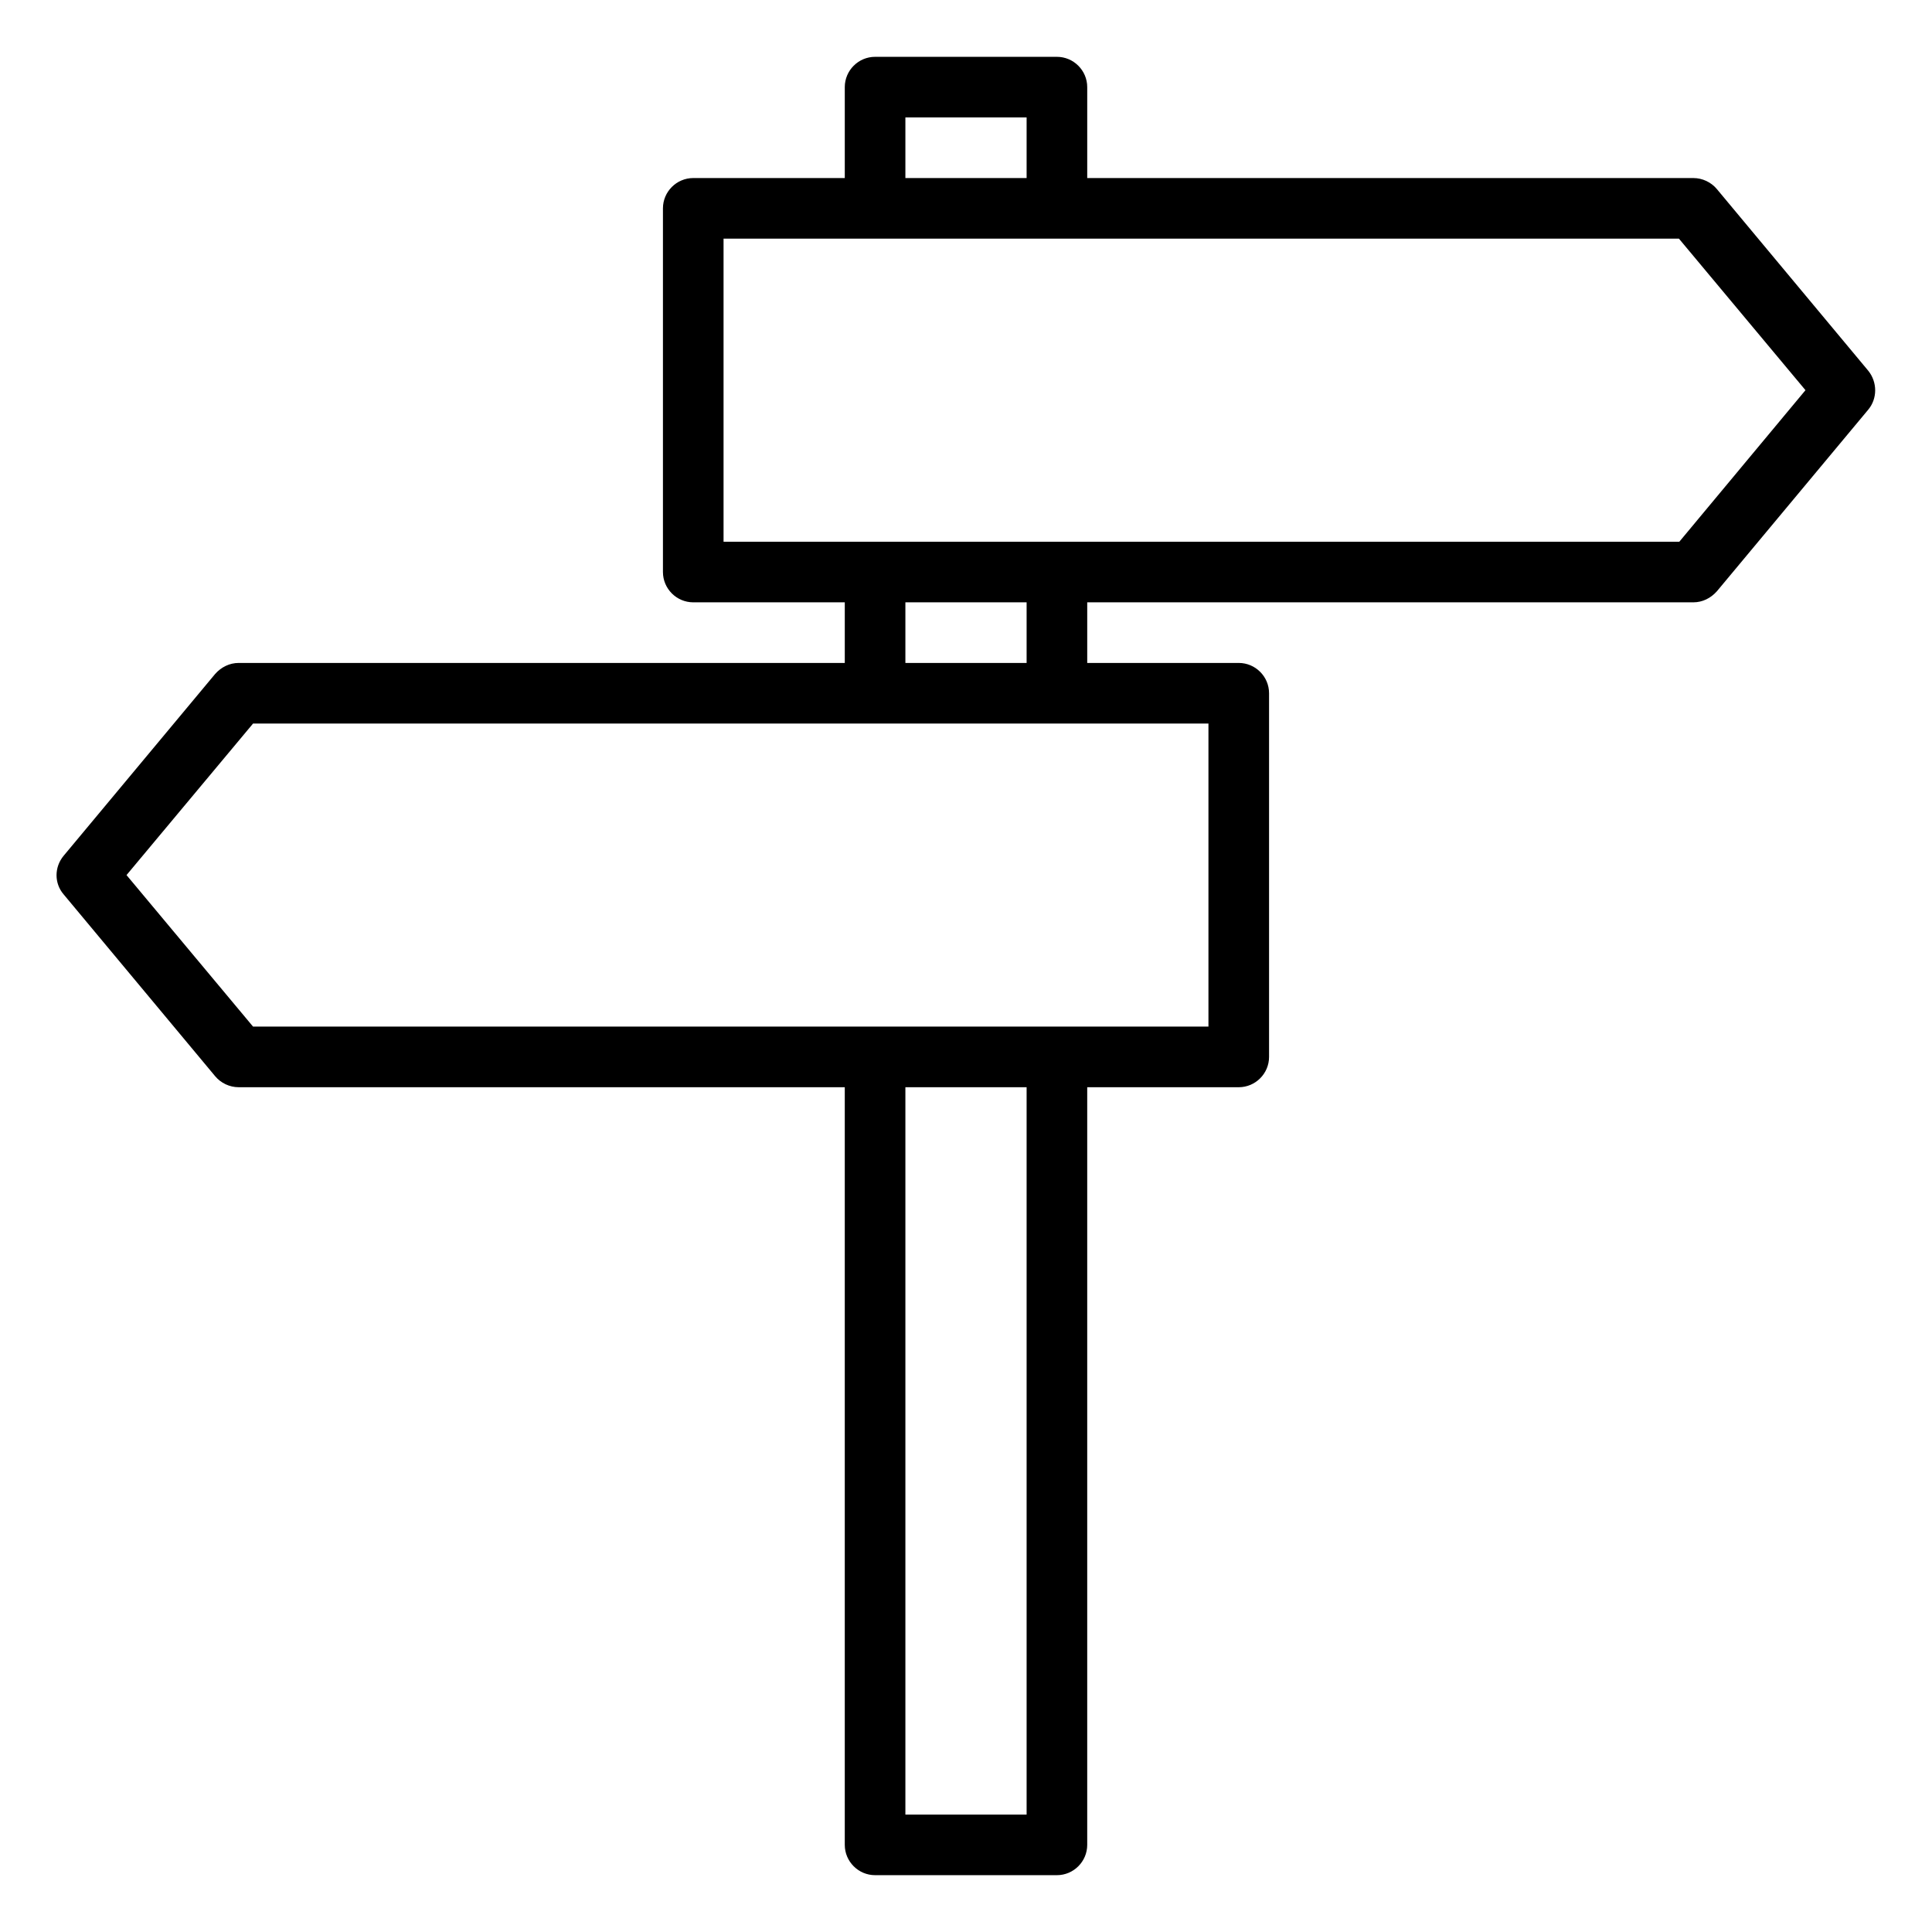
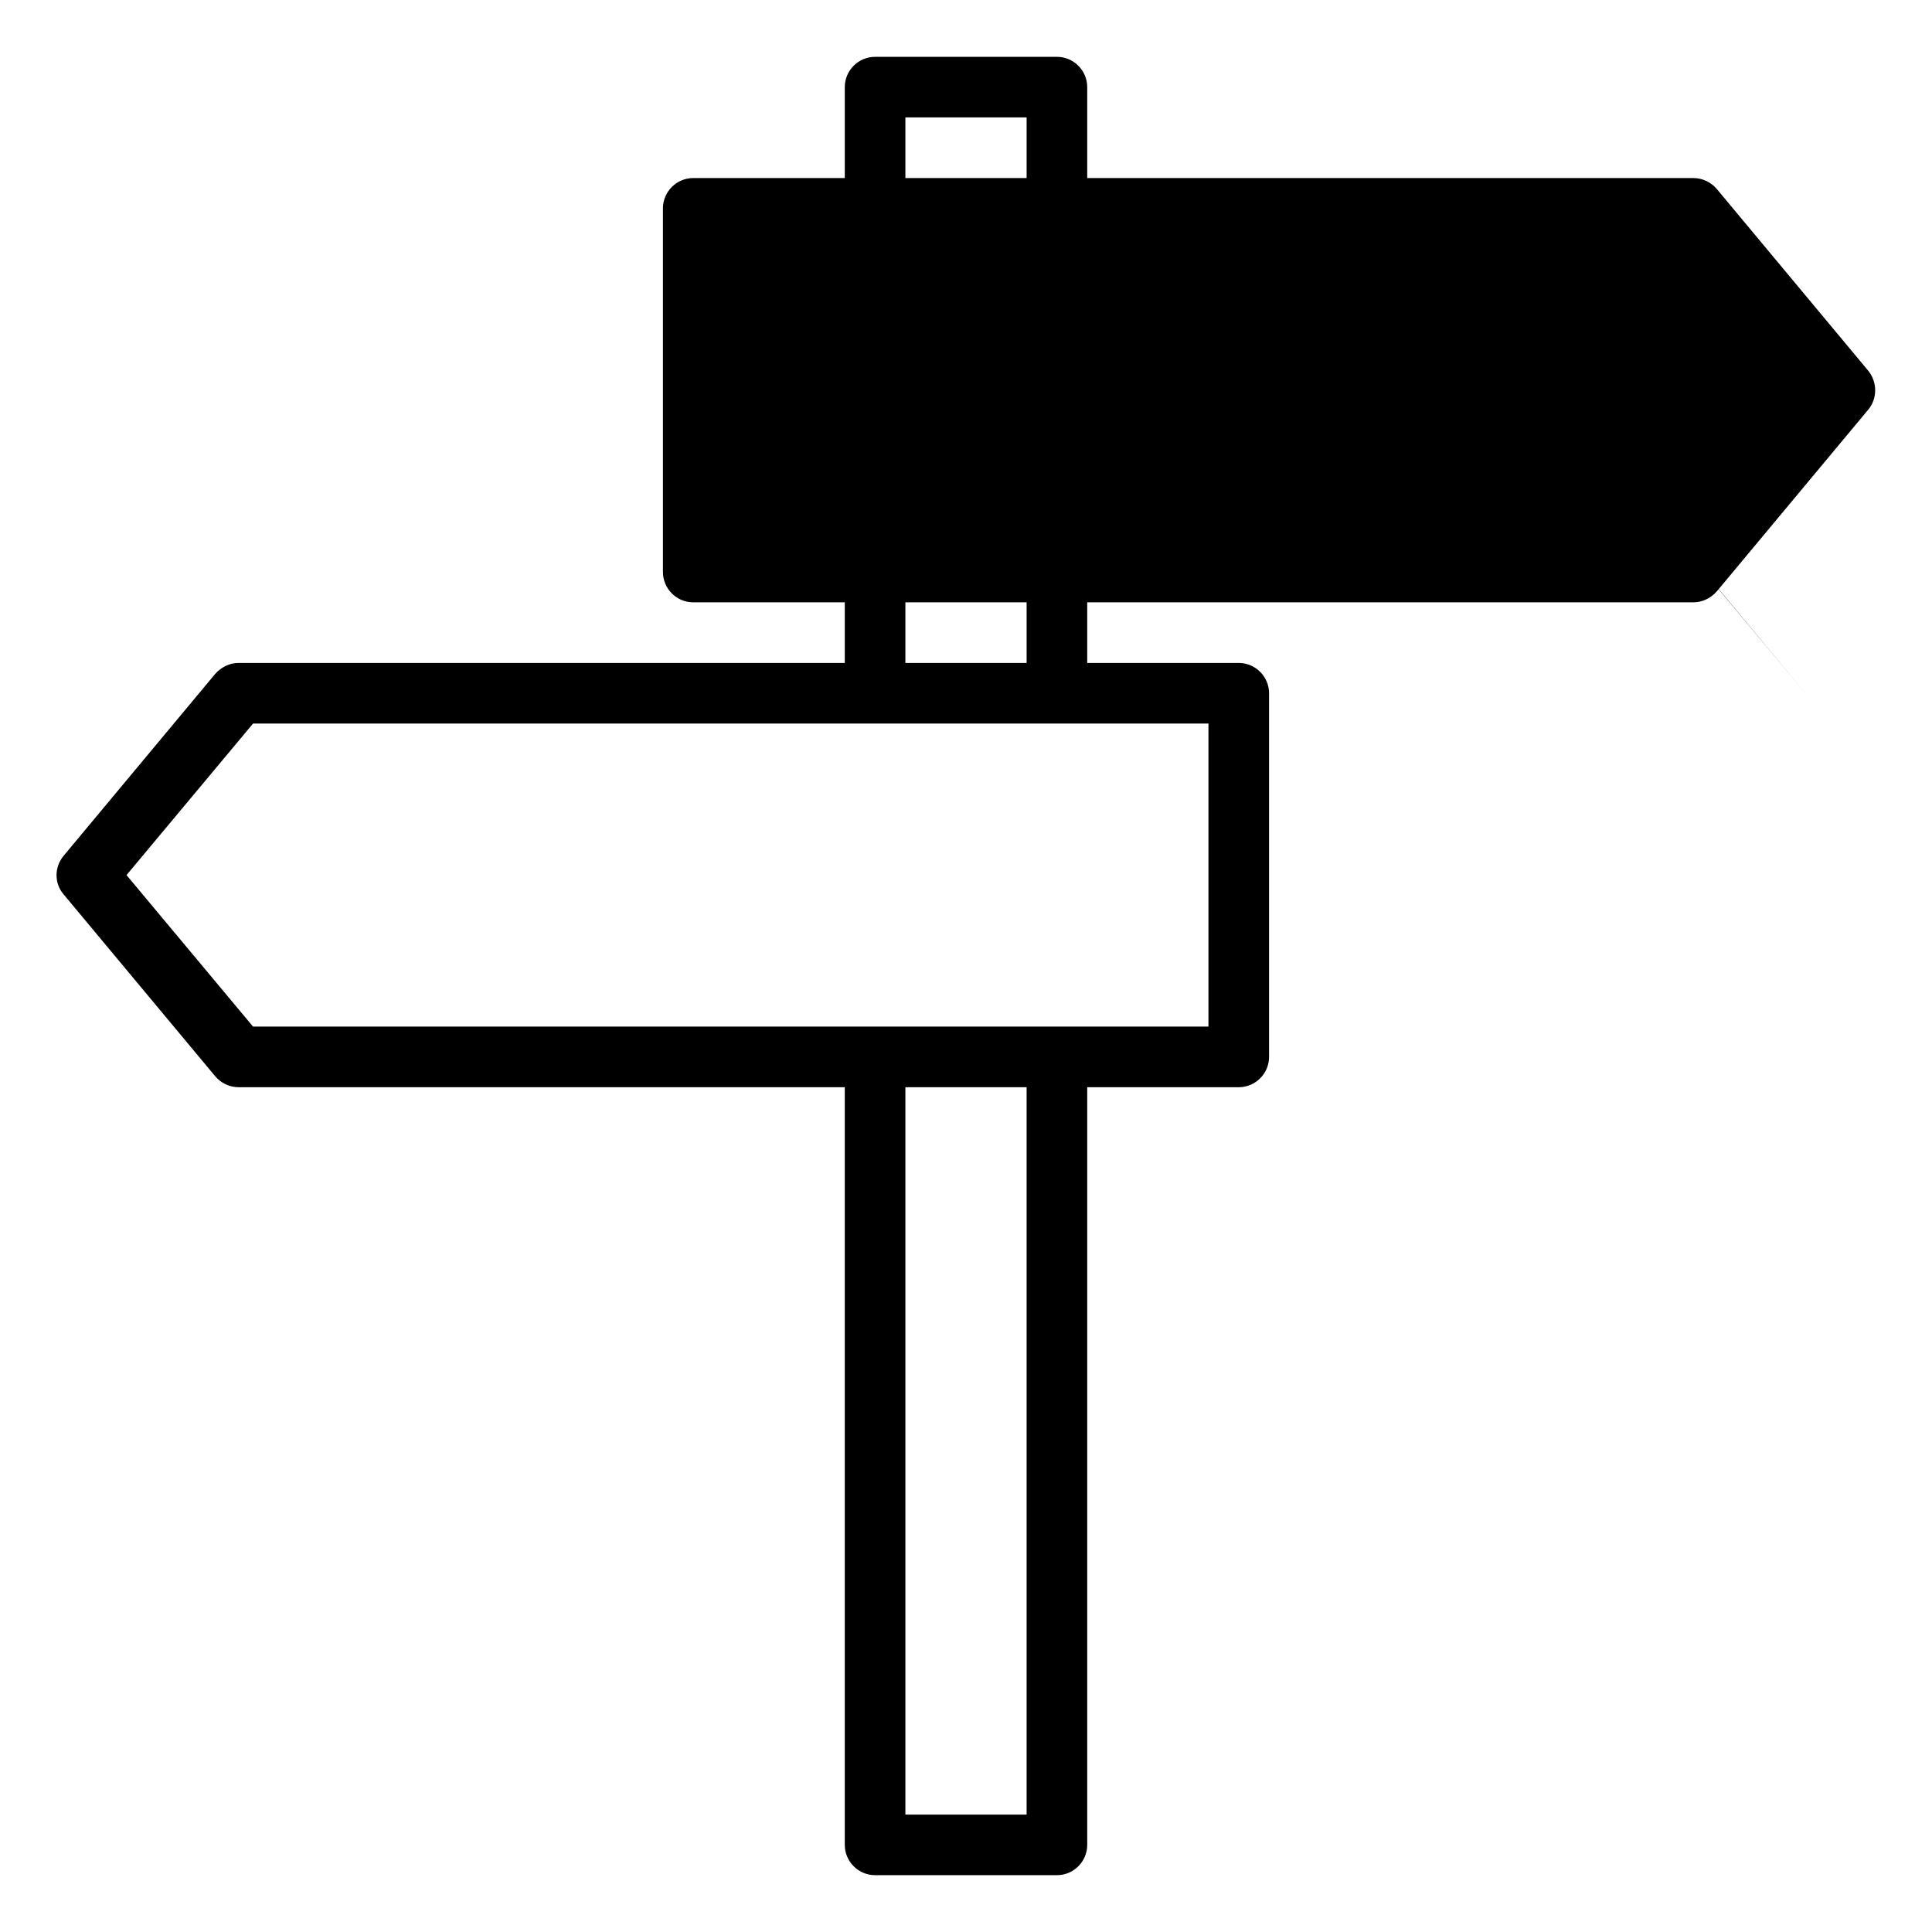
<svg xmlns="http://www.w3.org/2000/svg" version="1.1" baseProfile="basic" id="Capa_1" x="0px" y="0px" viewBox="0 0 510 510" xml:space="preserve">
  <g>
    <g>
-       <path d="M493.2,97.9l-40-48c-1.5-1.8-3.8-2.9-6.2-2.9H287V23c0-4.4-3.6-8-8-8h-48c-4.4,0-8,3.6-8,8v24h-40c-4.4,0-8,3.6-8,8v96    c0,4.4,3.6,8,8,8h40v16H63c-2.4,0-4.6,1.1-6.2,2.9l-40,48c-2.5,3-2.5,7.3,0,10.2l40,48c1.5,1.8,3.8,2.9,6.2,2.9h160v200    c0,4.4,3.6,8,8,8h48c4.4,0,8-3.6,8-8V287h40c4.4,0,8-3.6,8-8v-96c0-4.4-3.6-8-8-8h-40v-16h160c2.4,0,4.6-1.1,6.2-2.9l40-48    C495.6,105.2,495.6,100.9,493.2,97.9z M239,31h32v16h-32V31z M271,479h-32V287h32V479z M319,191v80H66.8l-33.4-40l33.4-40H319z     M239,175v-16h32v16H239z M443.3,143H191V63h252.2l33.4,40L443.3,143z" />
+       <path d="M493.2,97.9l-40-48c-1.5-1.8-3.8-2.9-6.2-2.9H287V23c0-4.4-3.6-8-8-8h-48c-4.4,0-8,3.6-8,8v24h-40c-4.4,0-8,3.6-8,8v96    c0,4.4,3.6,8,8,8h40v16H63c-2.4,0-4.6,1.1-6.2,2.9l-40,48c-2.5,3-2.5,7.3,0,10.2l40,48c1.5,1.8,3.8,2.9,6.2,2.9h160v200    c0,4.4,3.6,8,8,8h48c4.4,0,8-3.6,8-8V287h40c4.4,0,8-3.6,8-8v-96c0-4.4-3.6-8-8-8h-40v-16h160c2.4,0,4.6-1.1,6.2-2.9l40-48    C495.6,105.2,495.6,100.9,493.2,97.9z M239,31h32v16h-32V31z M271,479h-32V287h32V479z M319,191v80H66.8l-33.4-40l33.4-40H319z     M239,175v-16h32v16H239z M443.3,143H191h252.2l33.4,40L443.3,143z" />
    </g>
  </g>
</svg>